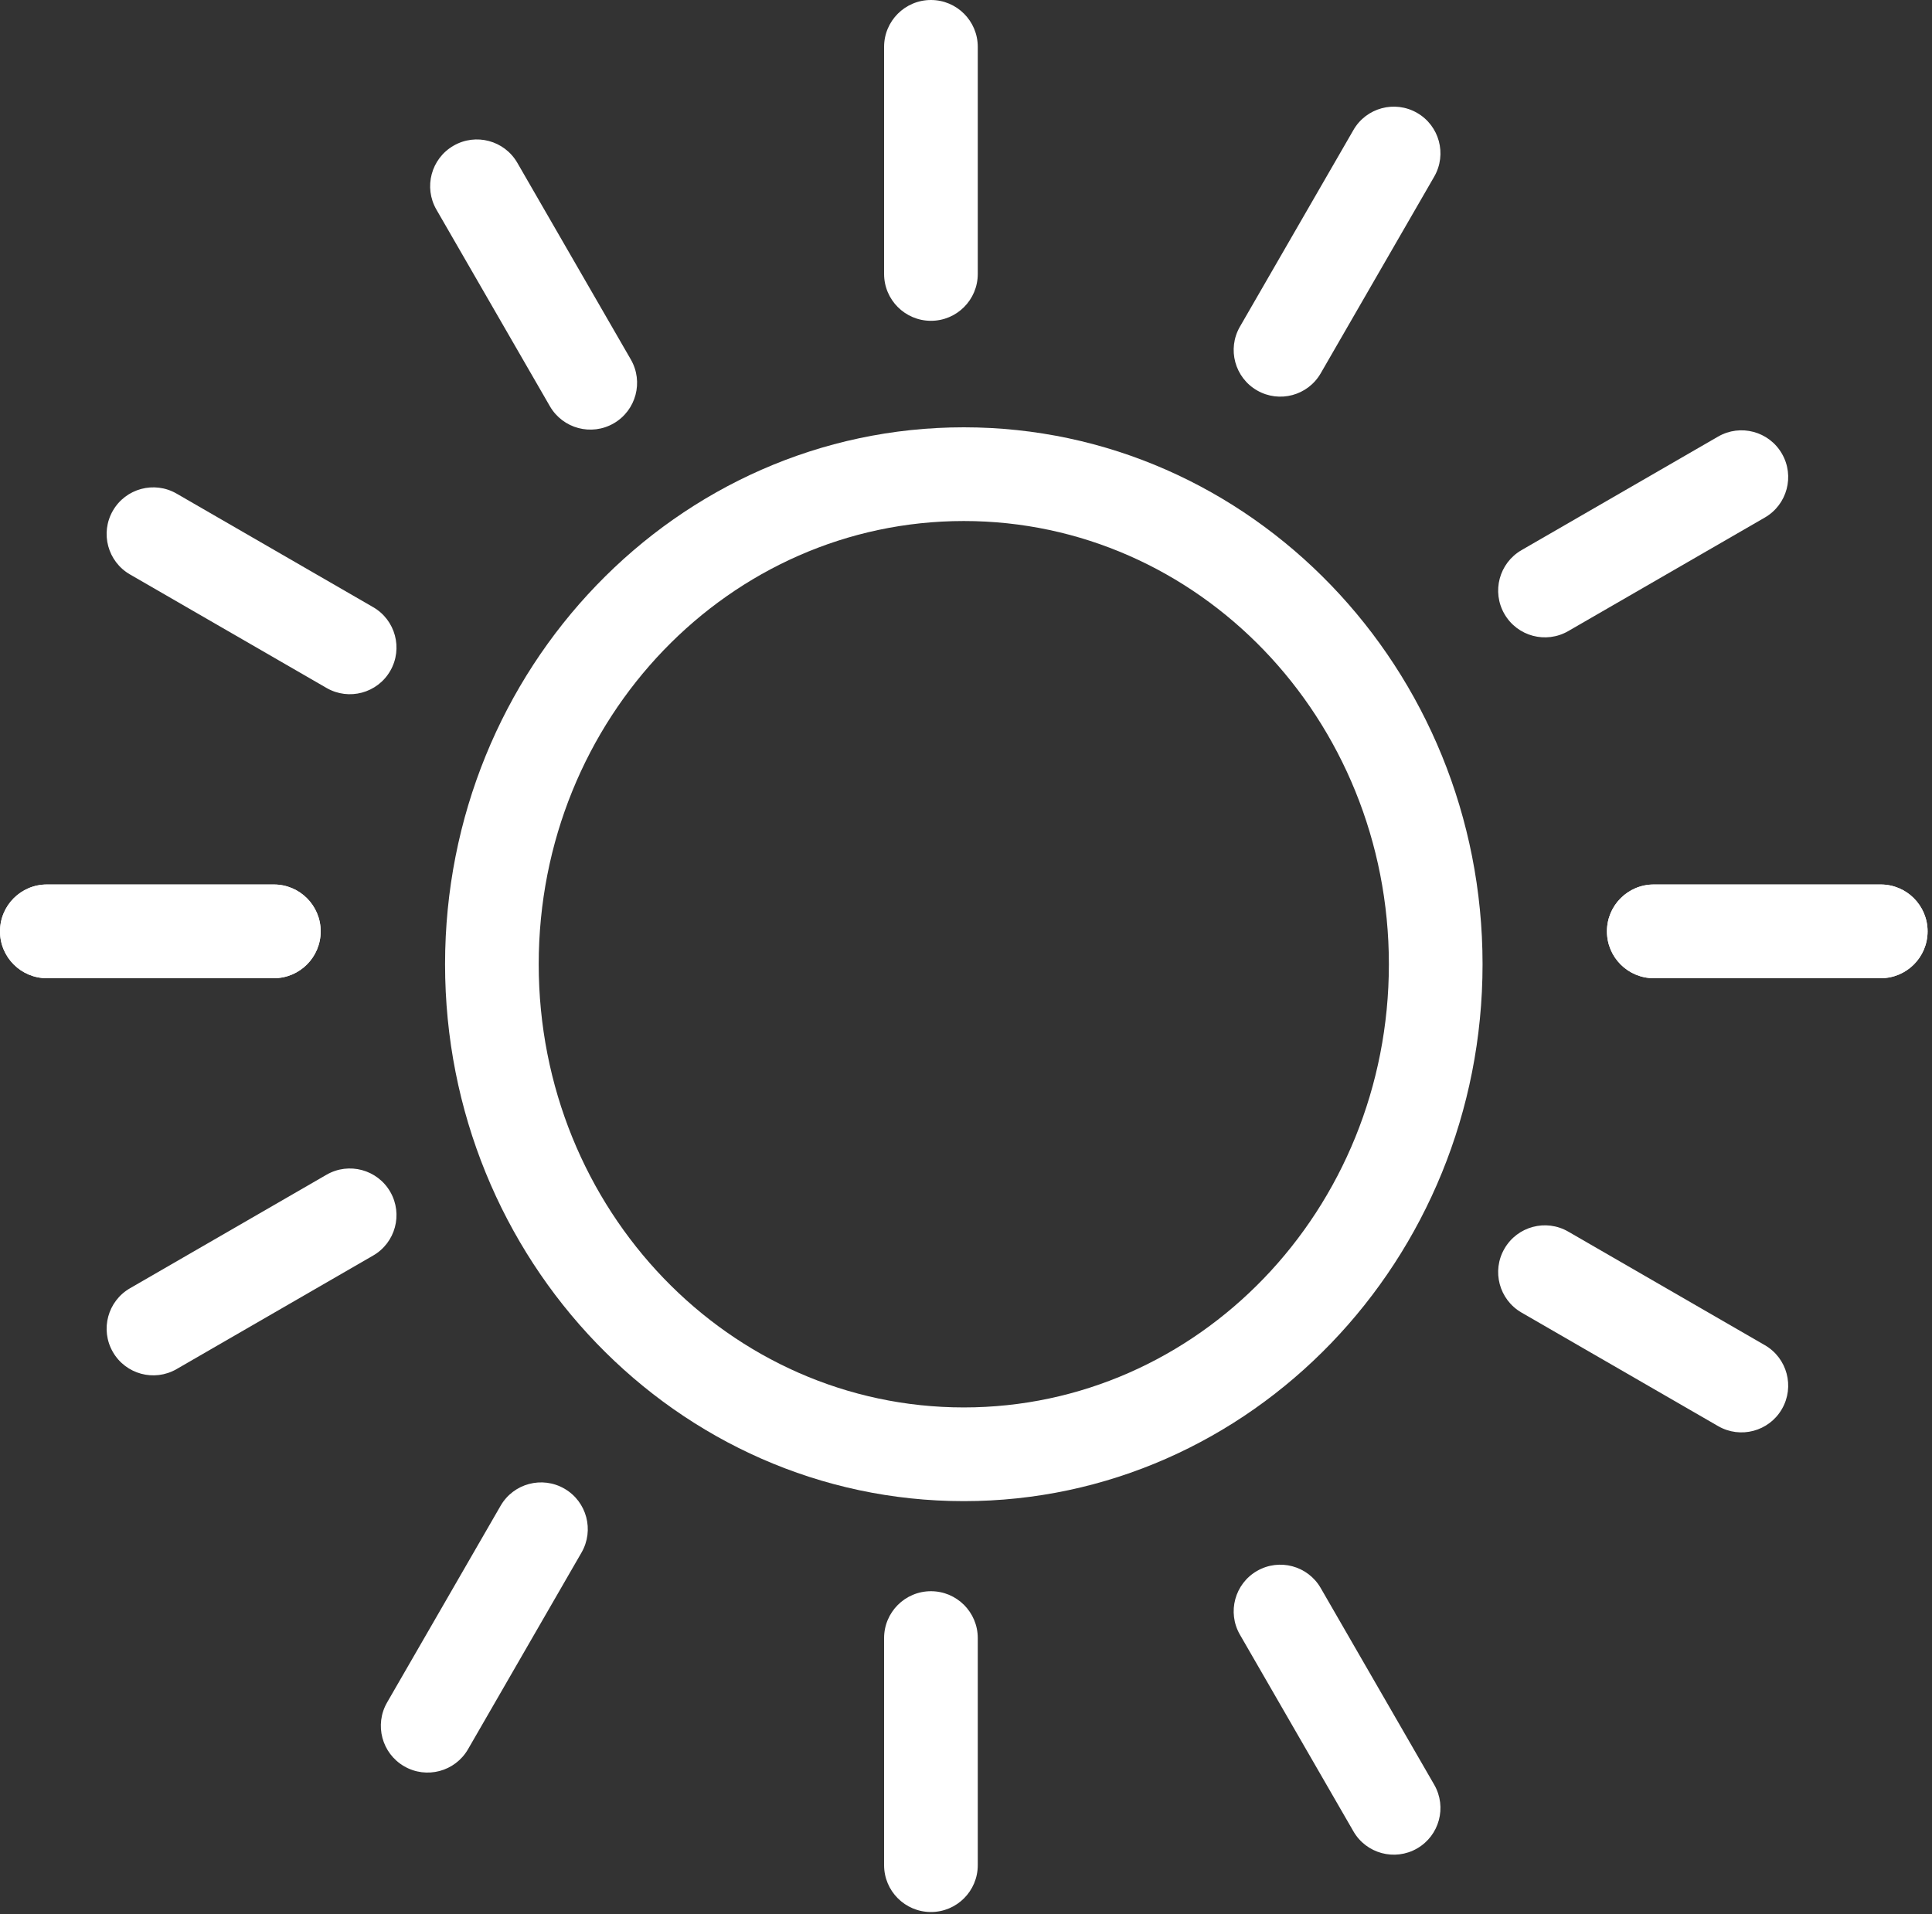
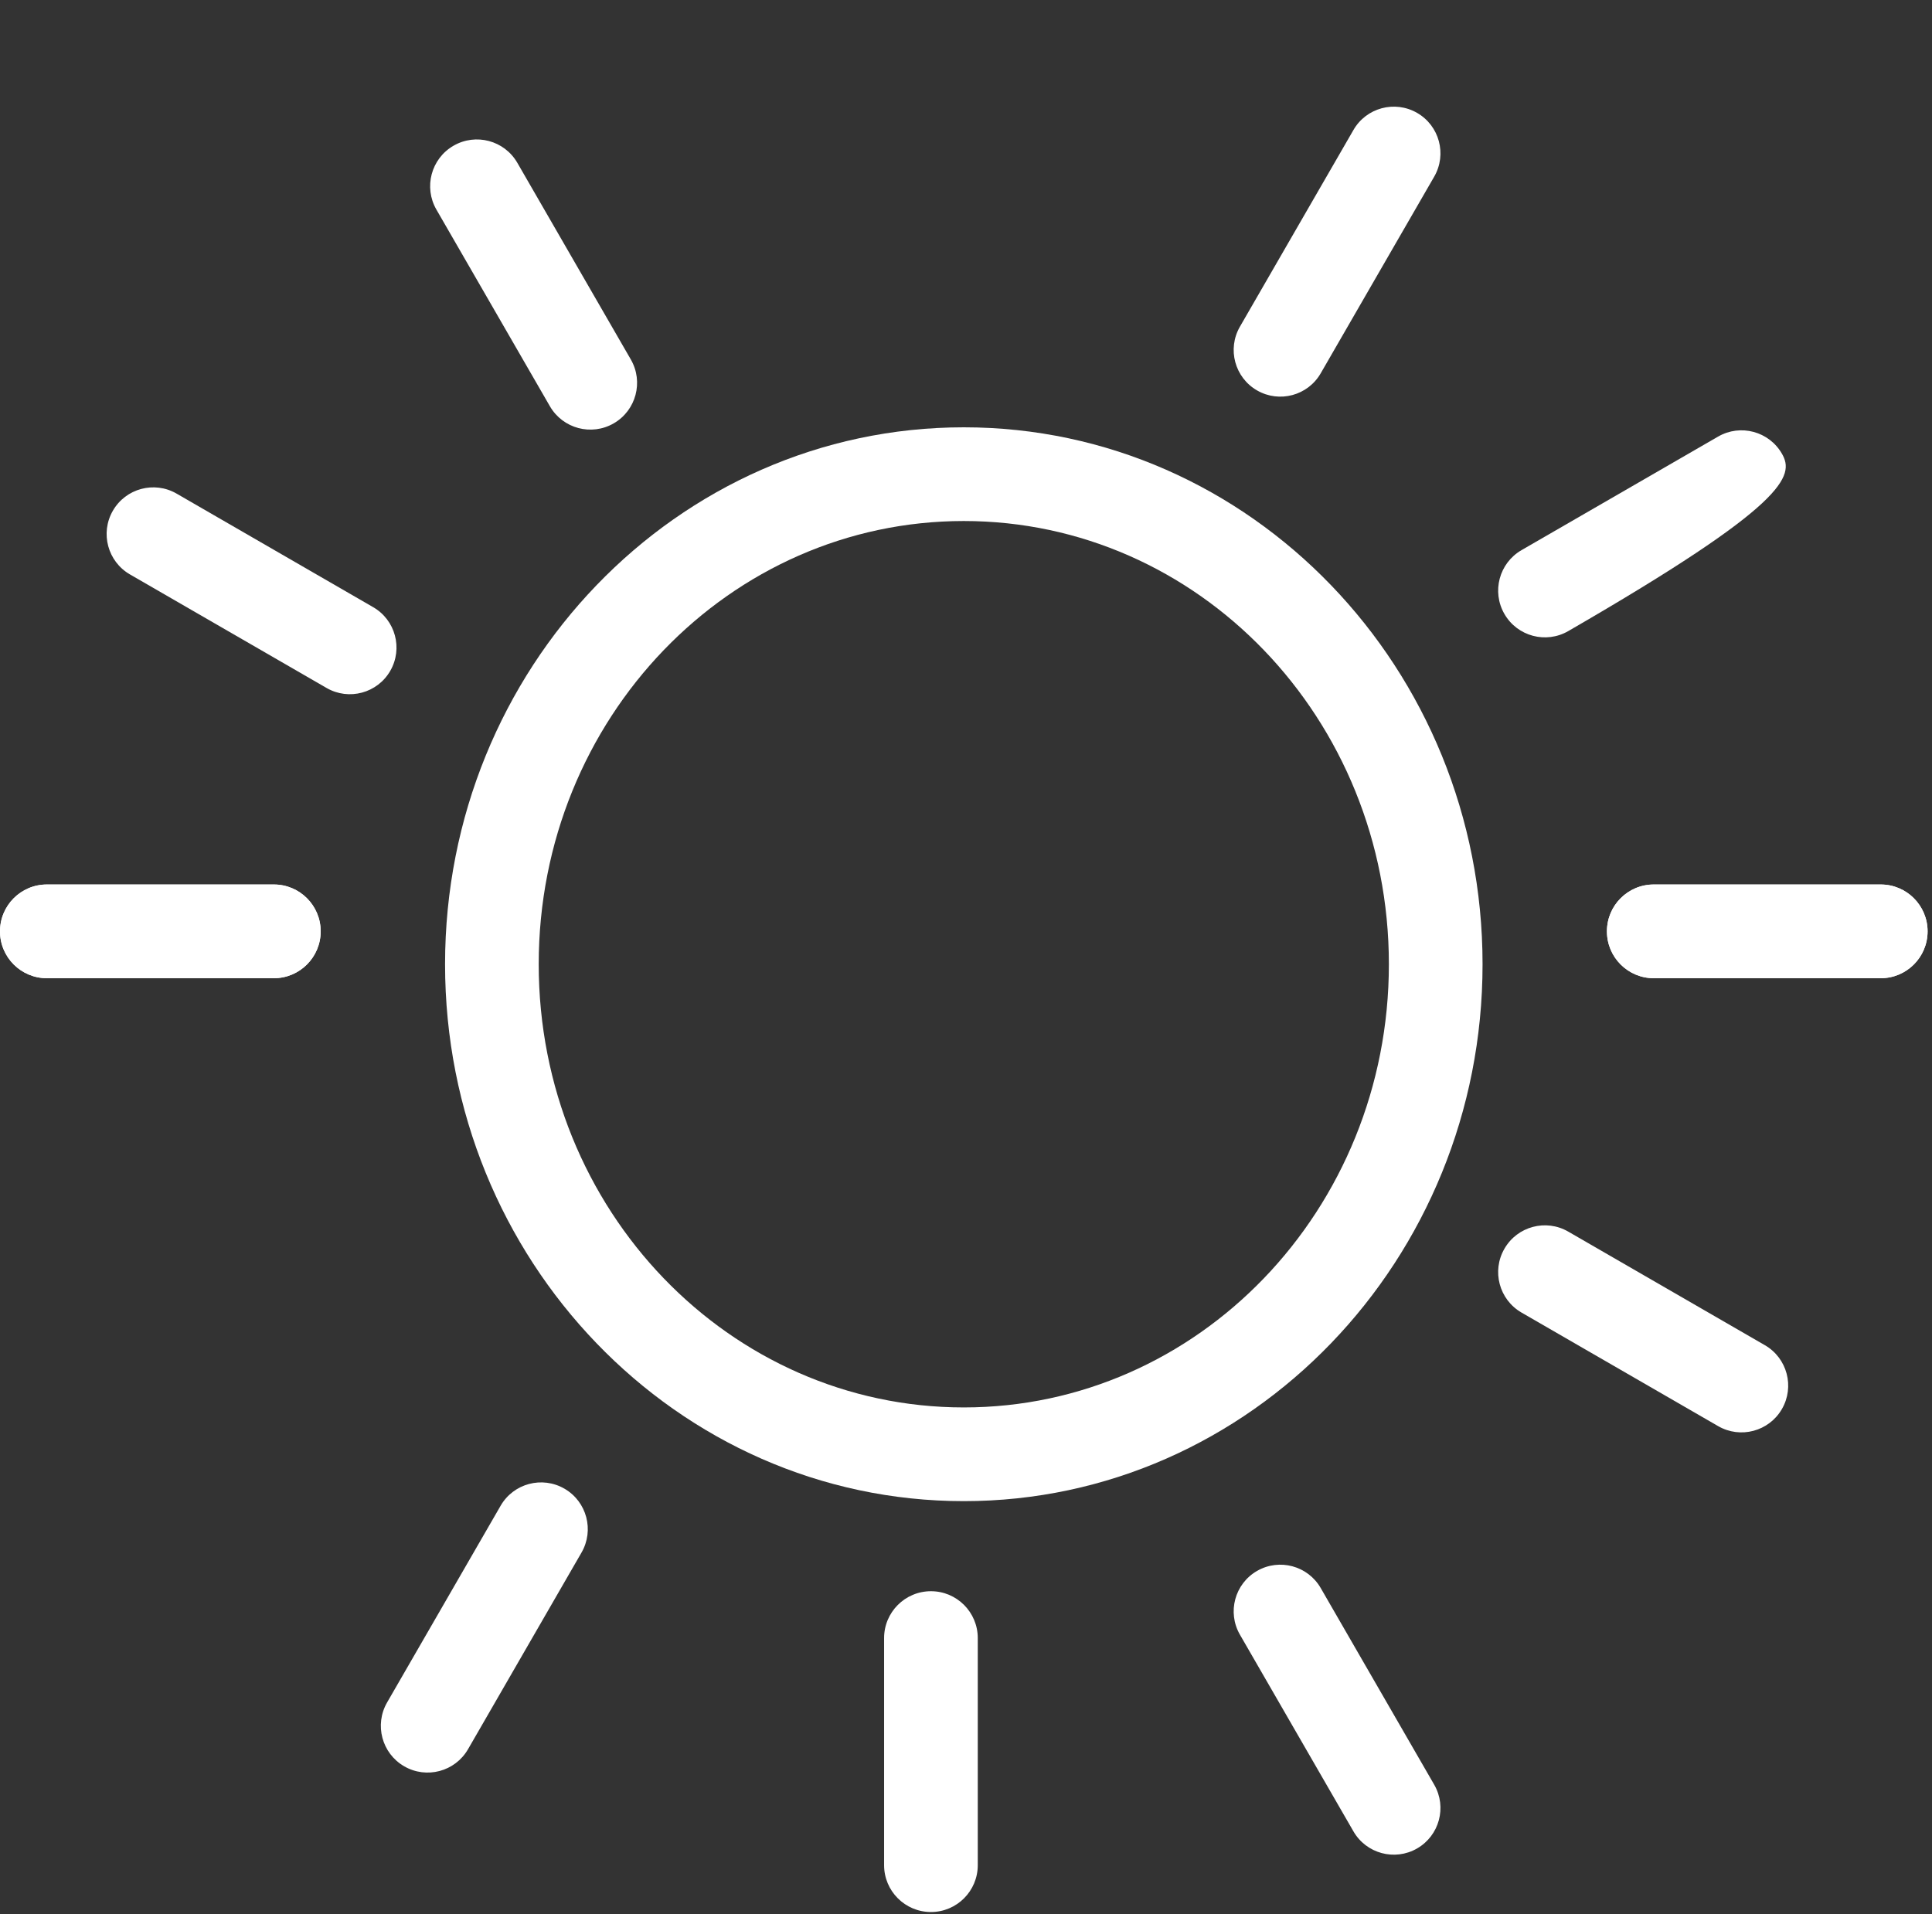
<svg xmlns="http://www.w3.org/2000/svg" width="436" height="432" viewBox="0 0 436 432" fill="none">
  <rect x="0" y="0" width="436" height="432" fill="#333333" stroke="none" />
  <path d="M217.505 96.443C249.88 96.443 279.193 110.068 300.406 132.104C321.516 154.026 334.573 184.266 334.573 217.625C334.573 250.985 321.516 281.224 300.406 303.146C279.193 325.177 249.88 338.807 217.505 338.807C185.125 338.807 155.813 325.177 134.599 303.146C113.49 281.224 100.438 250.985 100.438 217.625C100.438 184.266 113.49 154.026 134.599 132.104C155.813 110.068 185.125 96.443 217.505 96.443ZM285.214 146.724C267.88 128.724 243.943 117.594 217.505 117.594C191.063 117.594 167.125 128.724 149.792 146.724C132.359 164.833 121.573 189.896 121.573 217.625C121.573 245.349 132.359 270.417 149.792 288.521C167.125 306.521 191.063 317.656 217.505 317.656C243.943 317.656 267.88 306.521 285.214 288.521C302.646 270.417 313.432 245.349 313.432 217.625C313.432 189.896 302.646 164.833 285.214 146.724Z" fill="white" />
-   <path d="M199.516 61.828C199.516 67.672 204.25 72.406 210.089 72.406C215.927 72.406 220.656 67.672 220.656 61.828V10.573C220.656 4.734 215.927 0 210.089 0C204.25 0 199.516 4.734 199.516 10.573V61.828Z" fill="white" />
  <path d="M279.807 73.745C276.912 78.787 278.651 85.224 283.688 88.12C288.729 91.021 295.162 89.282 298.057 84.24L323.672 39.849C326.568 34.808 324.828 28.37 319.792 25.474C314.75 22.578 308.318 24.313 305.422 29.36L279.807 73.745Z" fill="white" />
-   <path d="M343.354 124.172C338.313 127.094 336.594 133.547 339.516 138.589C342.432 143.63 348.886 145.349 353.922 142.432L398.287 116.802C403.328 113.88 405.047 107.427 402.125 102.386C399.208 97.344 392.755 95.625 387.719 98.542L343.354 124.172Z" fill="white" />
+   <path d="M343.354 124.172C338.313 127.094 336.594 133.547 339.516 138.589C342.432 143.63 348.886 145.349 353.922 142.432C403.328 113.88 405.047 107.427 402.125 102.386C399.208 97.344 392.755 95.625 387.719 98.542L343.354 124.172Z" fill="white" />
  <path d="M373.208 199.63C367.37 199.63 362.641 204.365 362.641 210.203C362.641 216.047 367.37 220.781 373.208 220.781H424.432C430.271 220.781 435.005 216.047 435.005 210.203C435.005 204.365 430.271 199.63 424.432 199.63H373.208Z" fill="white" />
  <path d="M61.802 220.781C67.635 220.781 72.37 216.047 72.37 210.203C72.37 204.365 67.635 199.63 61.802 199.63H10.573C4.734 199.63 0 204.365 0 210.203C0 216.047 4.734 220.781 10.573 220.781H61.802Z" fill="white" />
  <path d="M73.708 155.281C78.745 158.183 85.182 156.443 88.078 151.401C90.974 146.36 89.234 139.922 84.193 137.026L39.833 111.396C34.792 108.5 28.36 110.24 25.464 115.281C22.568 120.323 24.307 126.755 29.344 129.656L73.708 155.281Z" fill="white" />
  <path d="M124.104 91.703C127.026 96.74 133.474 98.464 138.516 95.542C143.552 92.625 145.271 86.167 142.354 81.125L116.74 36.735C113.823 31.693 107.37 29.974 102.333 32.896C97.292 35.813 95.573 42.271 98.49 47.313L124.104 91.703Z" fill="white" />
  <path d="M220.656 369.709C220.656 363.87 215.922 359.136 210.089 359.136C204.25 359.136 199.516 363.87 199.516 369.709V420.969C199.516 426.808 204.25 431.542 210.089 431.542C215.922 431.542 220.656 426.808 220.656 420.969V369.709Z" fill="white" />
  <path d="M298.057 358.432C295.162 353.391 288.729 351.656 283.688 354.552C278.651 357.448 276.912 363.885 279.807 368.927L305.422 413.318C308.318 418.359 314.75 420.099 319.792 417.198C324.828 414.302 326.568 407.865 323.672 402.823L298.057 358.432Z" fill="white" />
  <path d="M353.922 277.979C348.886 275.058 342.432 276.776 339.516 281.823C336.594 286.865 338.313 293.318 343.354 296.24L387.719 321.865C392.755 324.787 399.208 323.068 402.125 318.026C405.047 312.985 403.328 306.526 398.287 303.61L353.922 277.979Z" fill="white" />
  <path d="M373.208 199.63C367.37 199.63 362.641 204.365 362.641 210.208C362.641 216.047 367.37 220.781 373.208 220.781H424.432C430.271 220.781 435.005 216.047 435.005 210.208C435.005 204.365 430.271 199.63 424.432 199.63H373.208Z" fill="white" />
  <path d="M61.802 220.781C67.635 220.781 72.37 216.047 72.37 210.203C72.37 204.365 67.635 199.63 61.802 199.63H10.573C4.734 199.63 0 204.365 0 210.203C0 216.047 4.734 220.781 10.573 220.781H61.802Z" fill="white" />
-   <path d="M84.193 283.385C89.234 280.49 90.974 274.052 88.078 269.01C85.182 263.969 78.745 262.229 73.708 265.125L29.344 290.755C24.307 293.651 22.568 300.089 25.464 305.13C28.36 310.172 34.792 311.912 39.833 309.016L84.193 283.385Z" fill="white" />
  <path d="M131.229 350.417C134.146 345.375 132.427 338.917 127.391 336C122.349 333.078 115.896 334.797 112.979 339.839L87.365 384.229C84.448 389.271 86.167 395.729 91.203 398.646C96.245 401.568 102.698 399.849 105.615 394.807L131.229 350.417Z" fill="white" />
</svg>